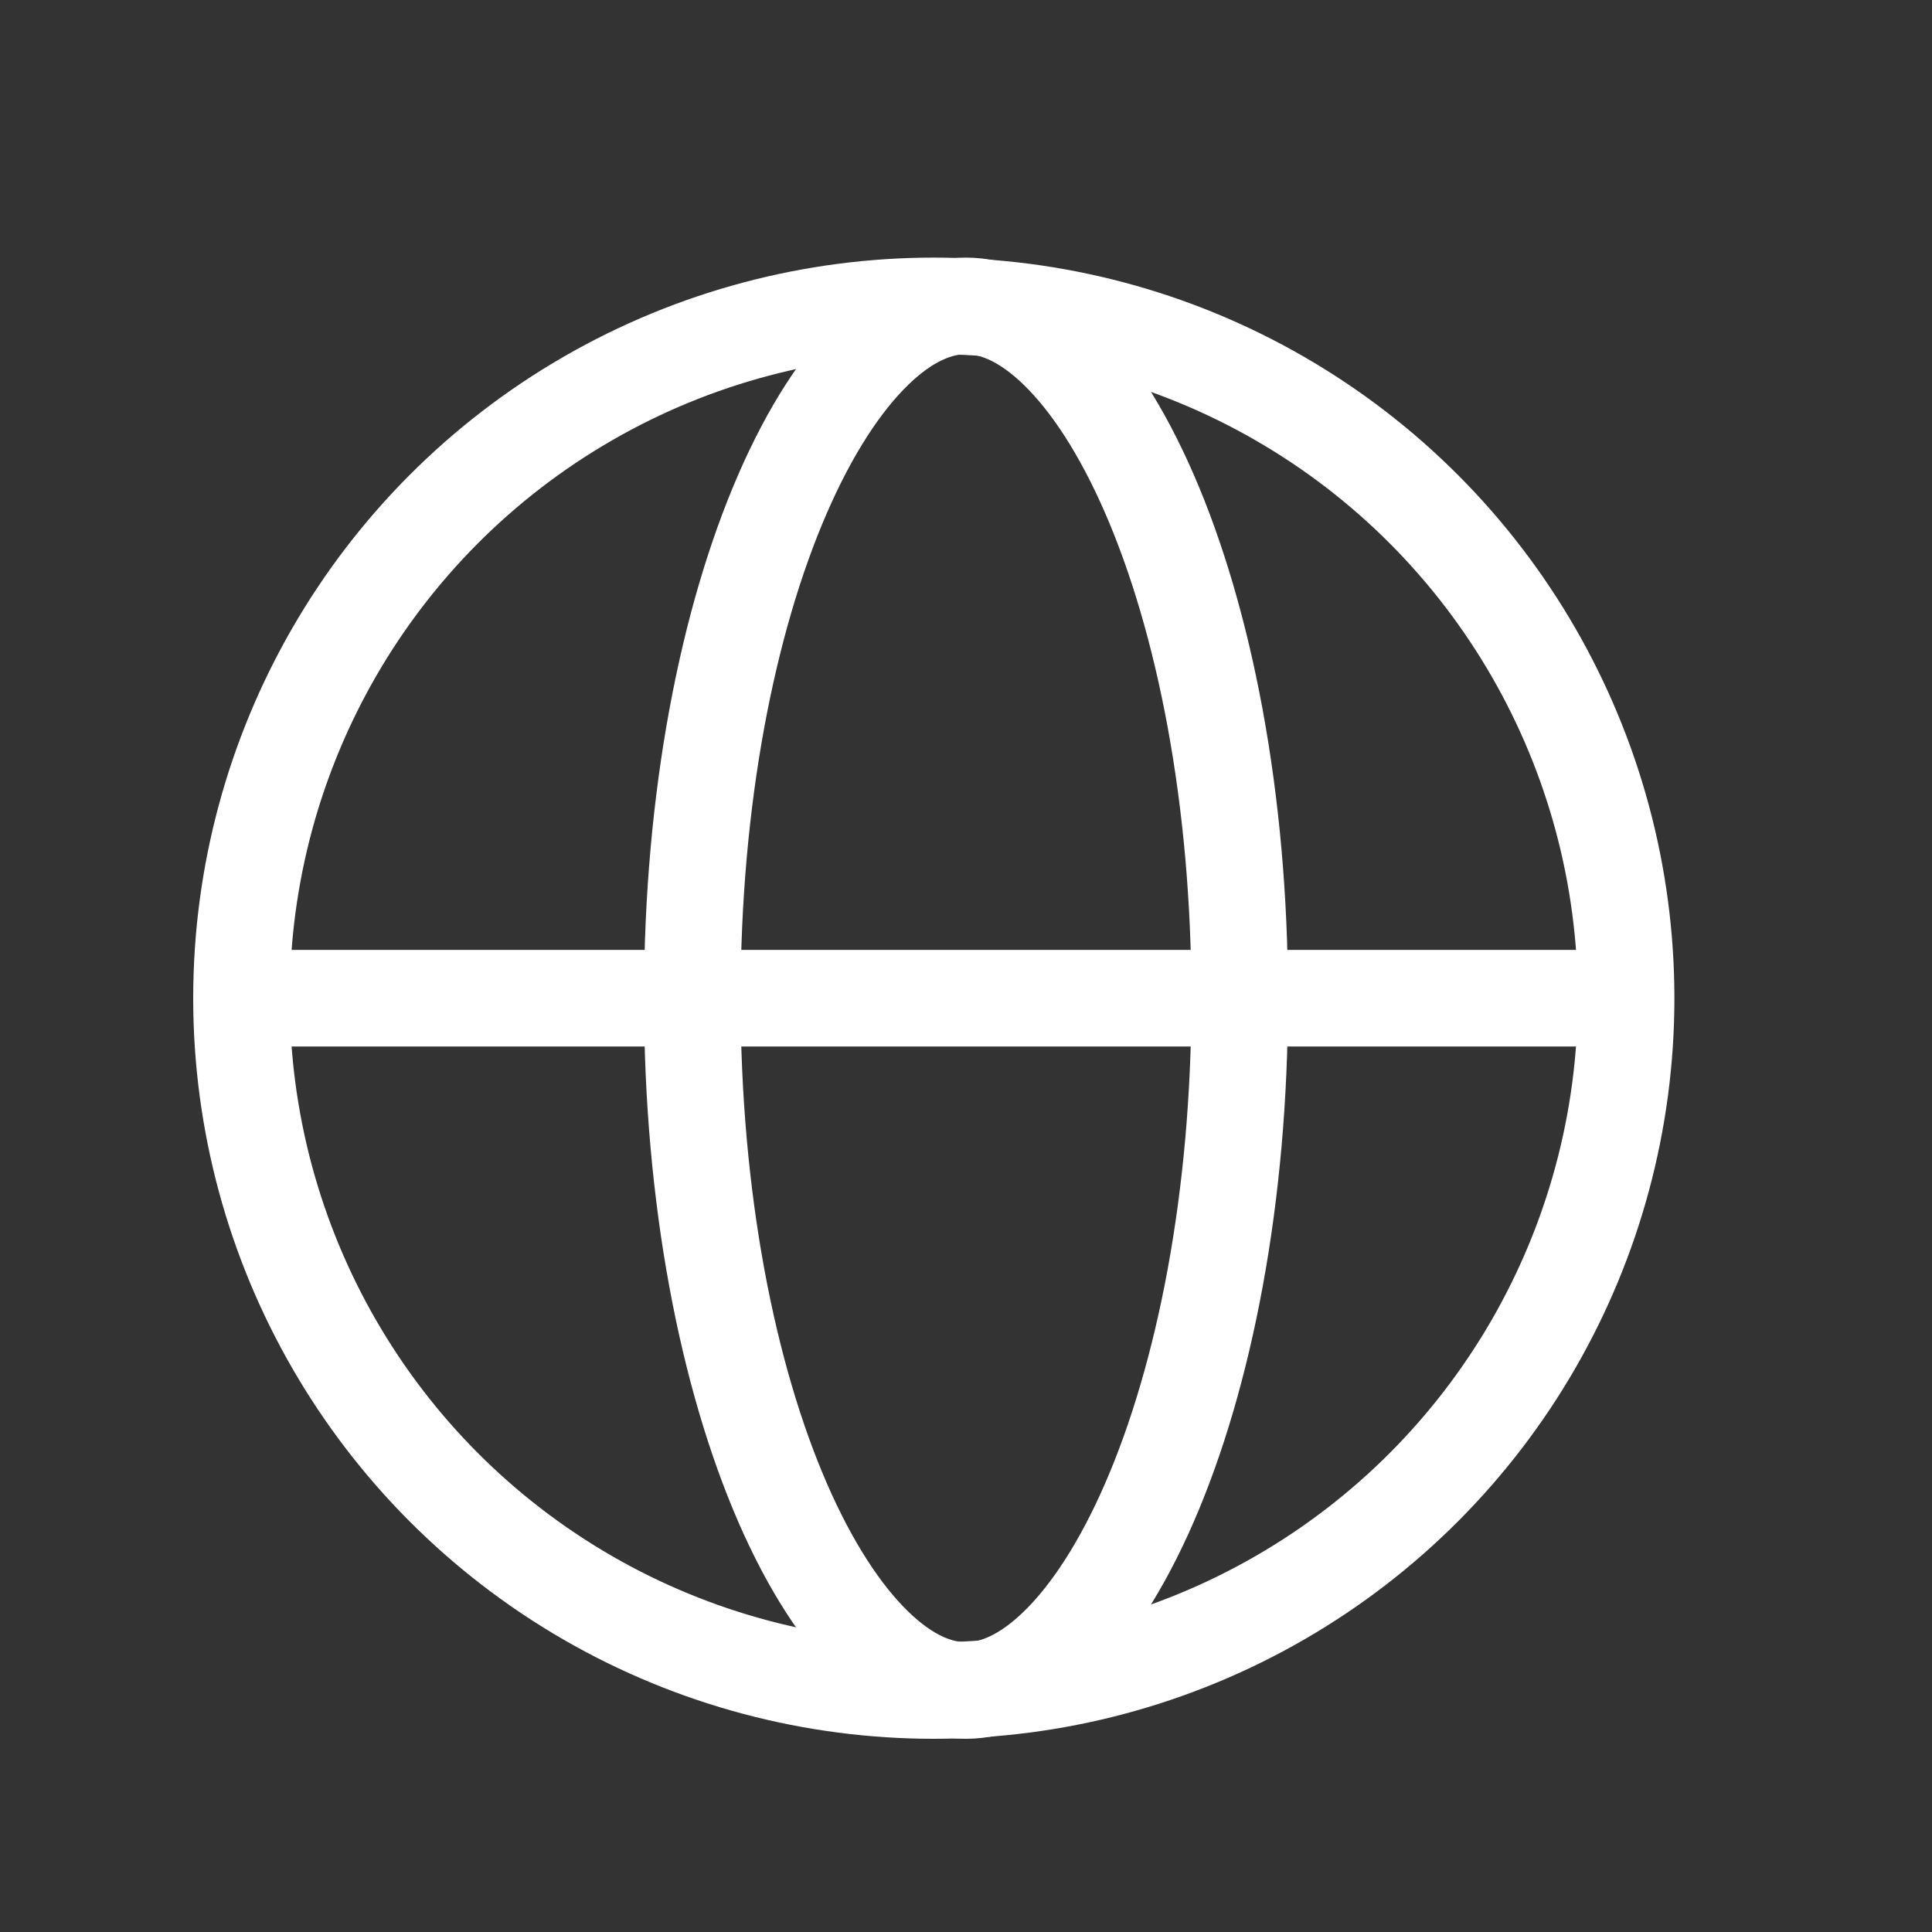
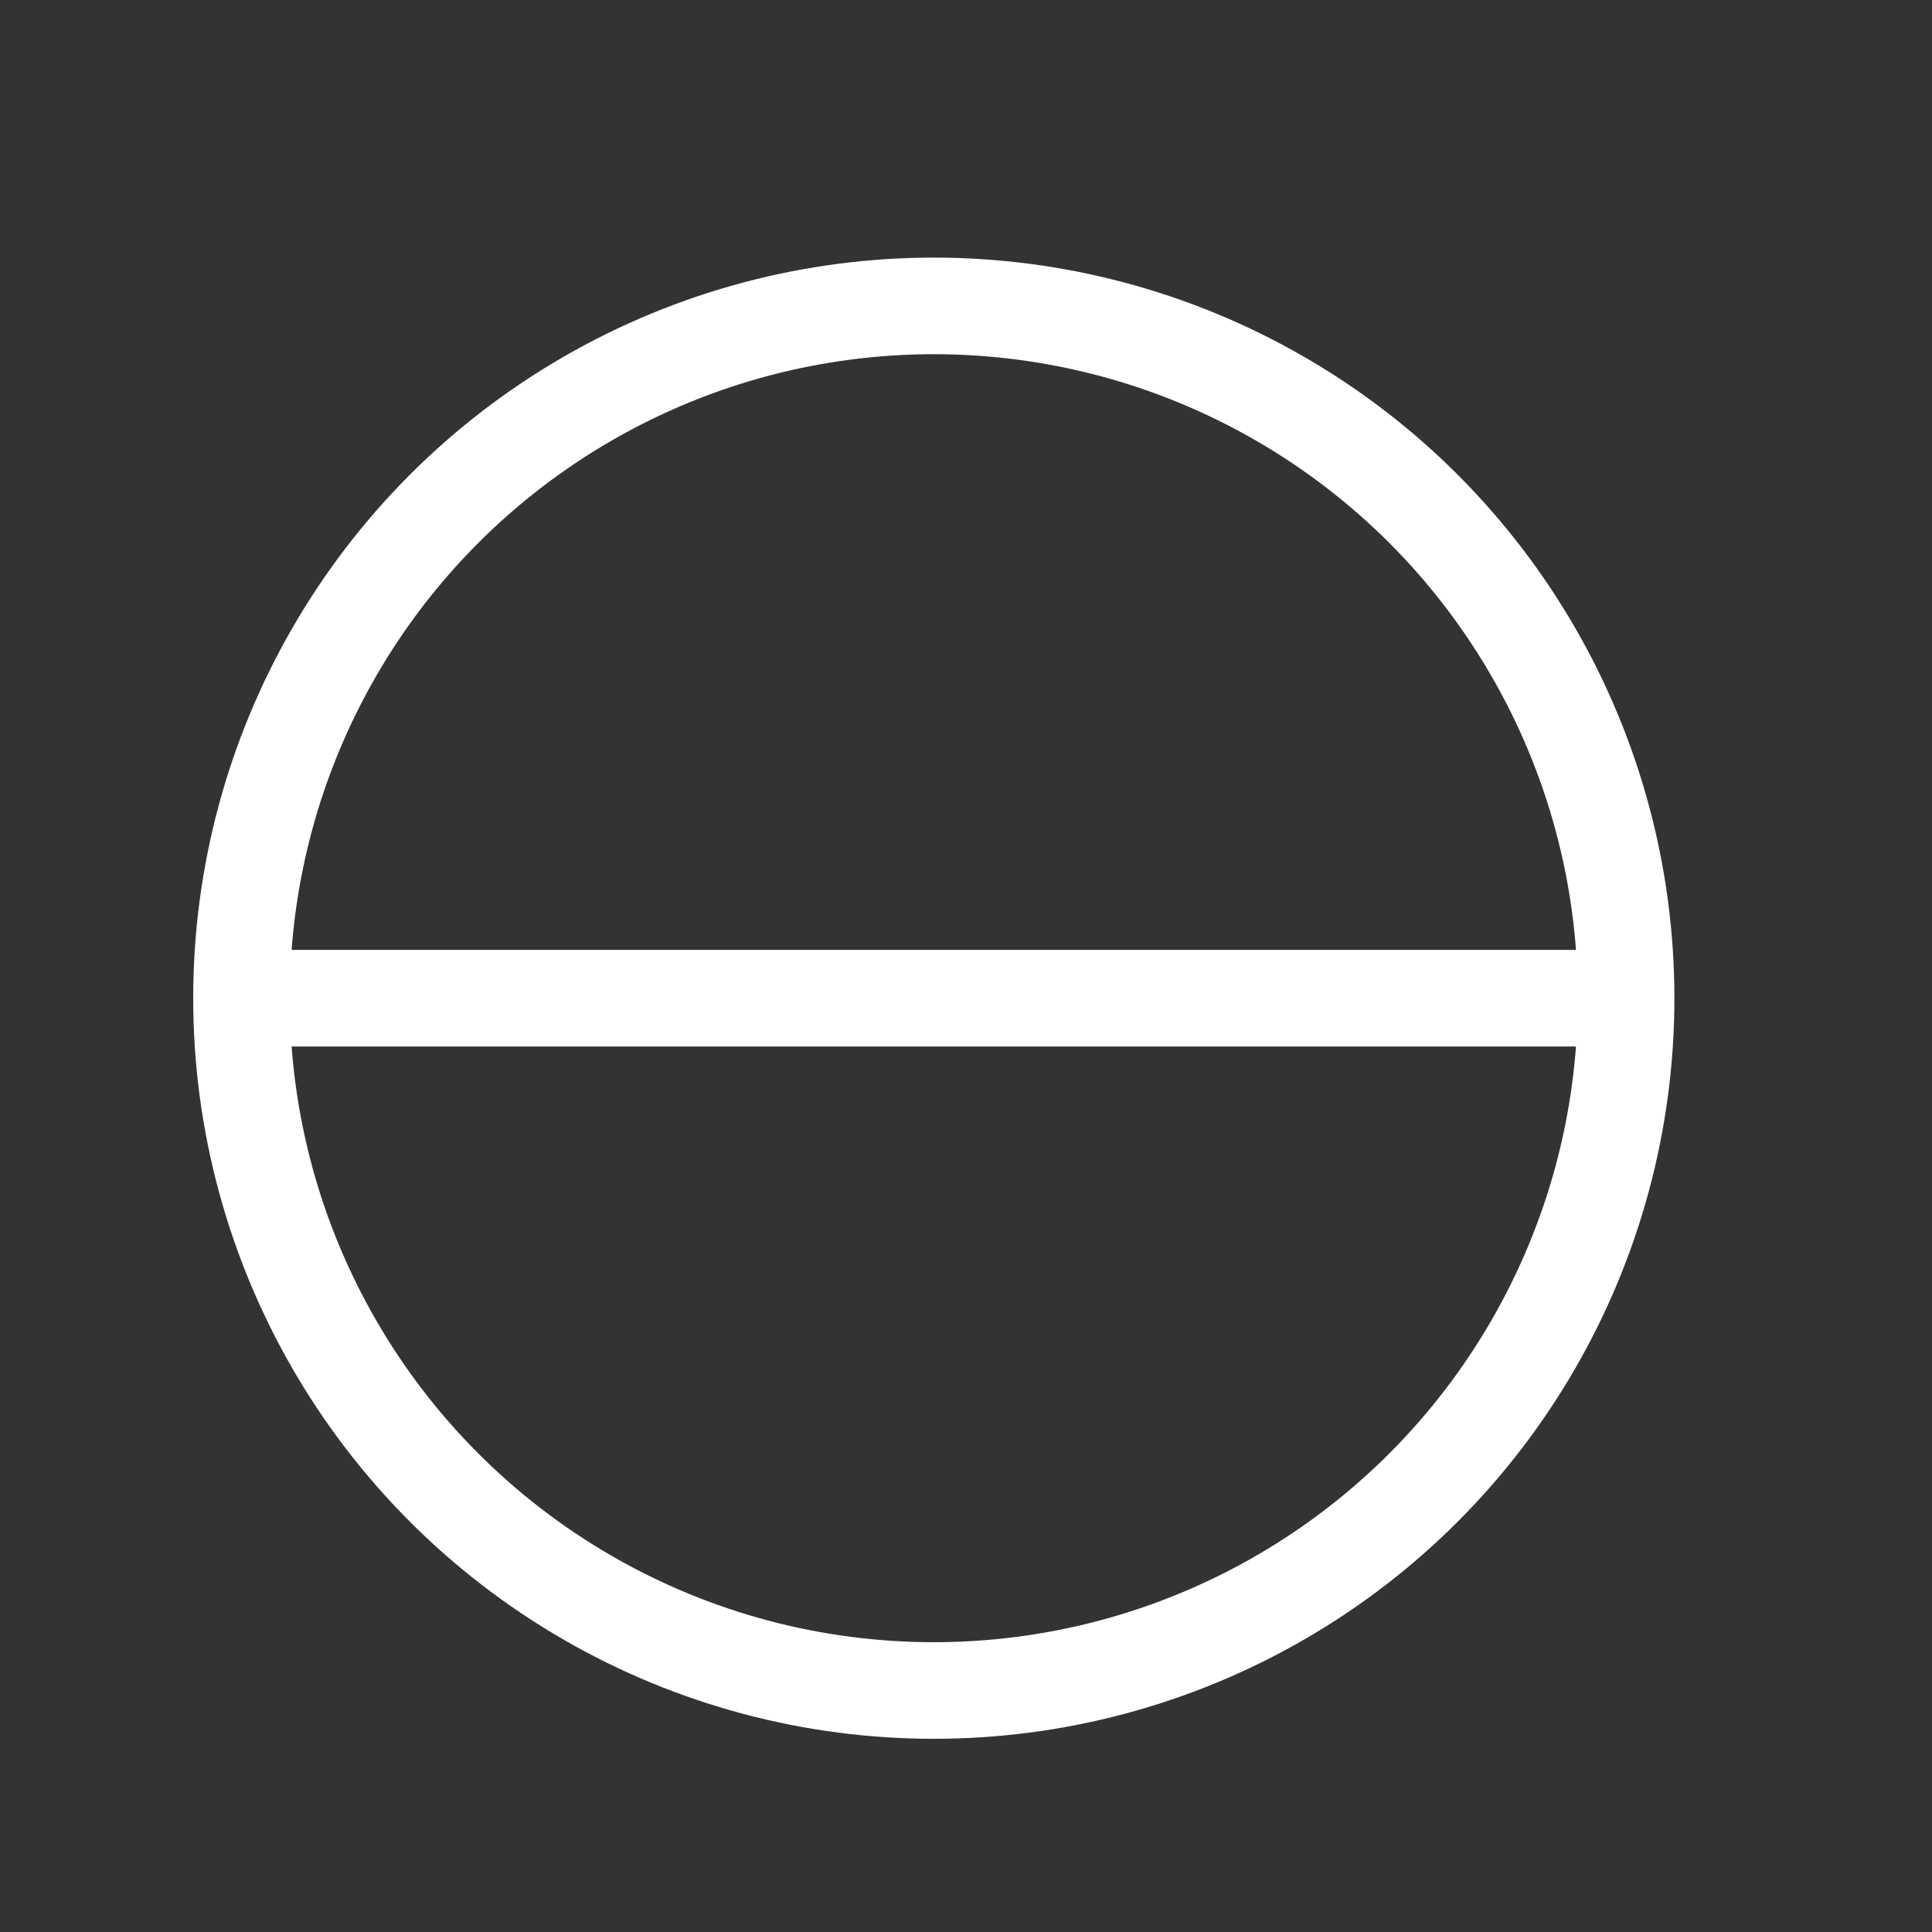
<svg xmlns="http://www.w3.org/2000/svg" width="30" height="30" viewBox="0 0 30 30" fill="none">
  <rect x="0" y="0" width="30" height="30" fill="#333333" stroke="none" />
  <circle cx="14.5" cy="15.5" r="10.75" stroke="white" stroke-width="1.5" />
-   <path d="M19.25 15.5C19.25 18.598 18.703 21.366 17.848 23.333C17.42 24.317 16.93 25.066 16.423 25.559C15.921 26.048 15.441 26.25 15 26.25C14.559 26.25 14.079 26.048 13.577 25.559C13.07 25.066 12.58 24.317 12.152 23.333C11.297 21.366 10.75 18.598 10.75 15.5C10.75 12.402 11.297 9.634 12.152 7.667C12.58 6.683 13.07 5.934 13.577 5.441C14.079 4.952 14.559 4.75 15 4.75C15.441 4.75 15.921 4.952 16.423 5.441C16.93 5.934 17.42 6.683 17.848 7.667C18.703 9.634 19.25 12.402 19.25 15.5Z" stroke="white" stroke-width="1.5" />
  <path d="M4 15.5H25.5" stroke="white" stroke-width="1.5" />
</svg>